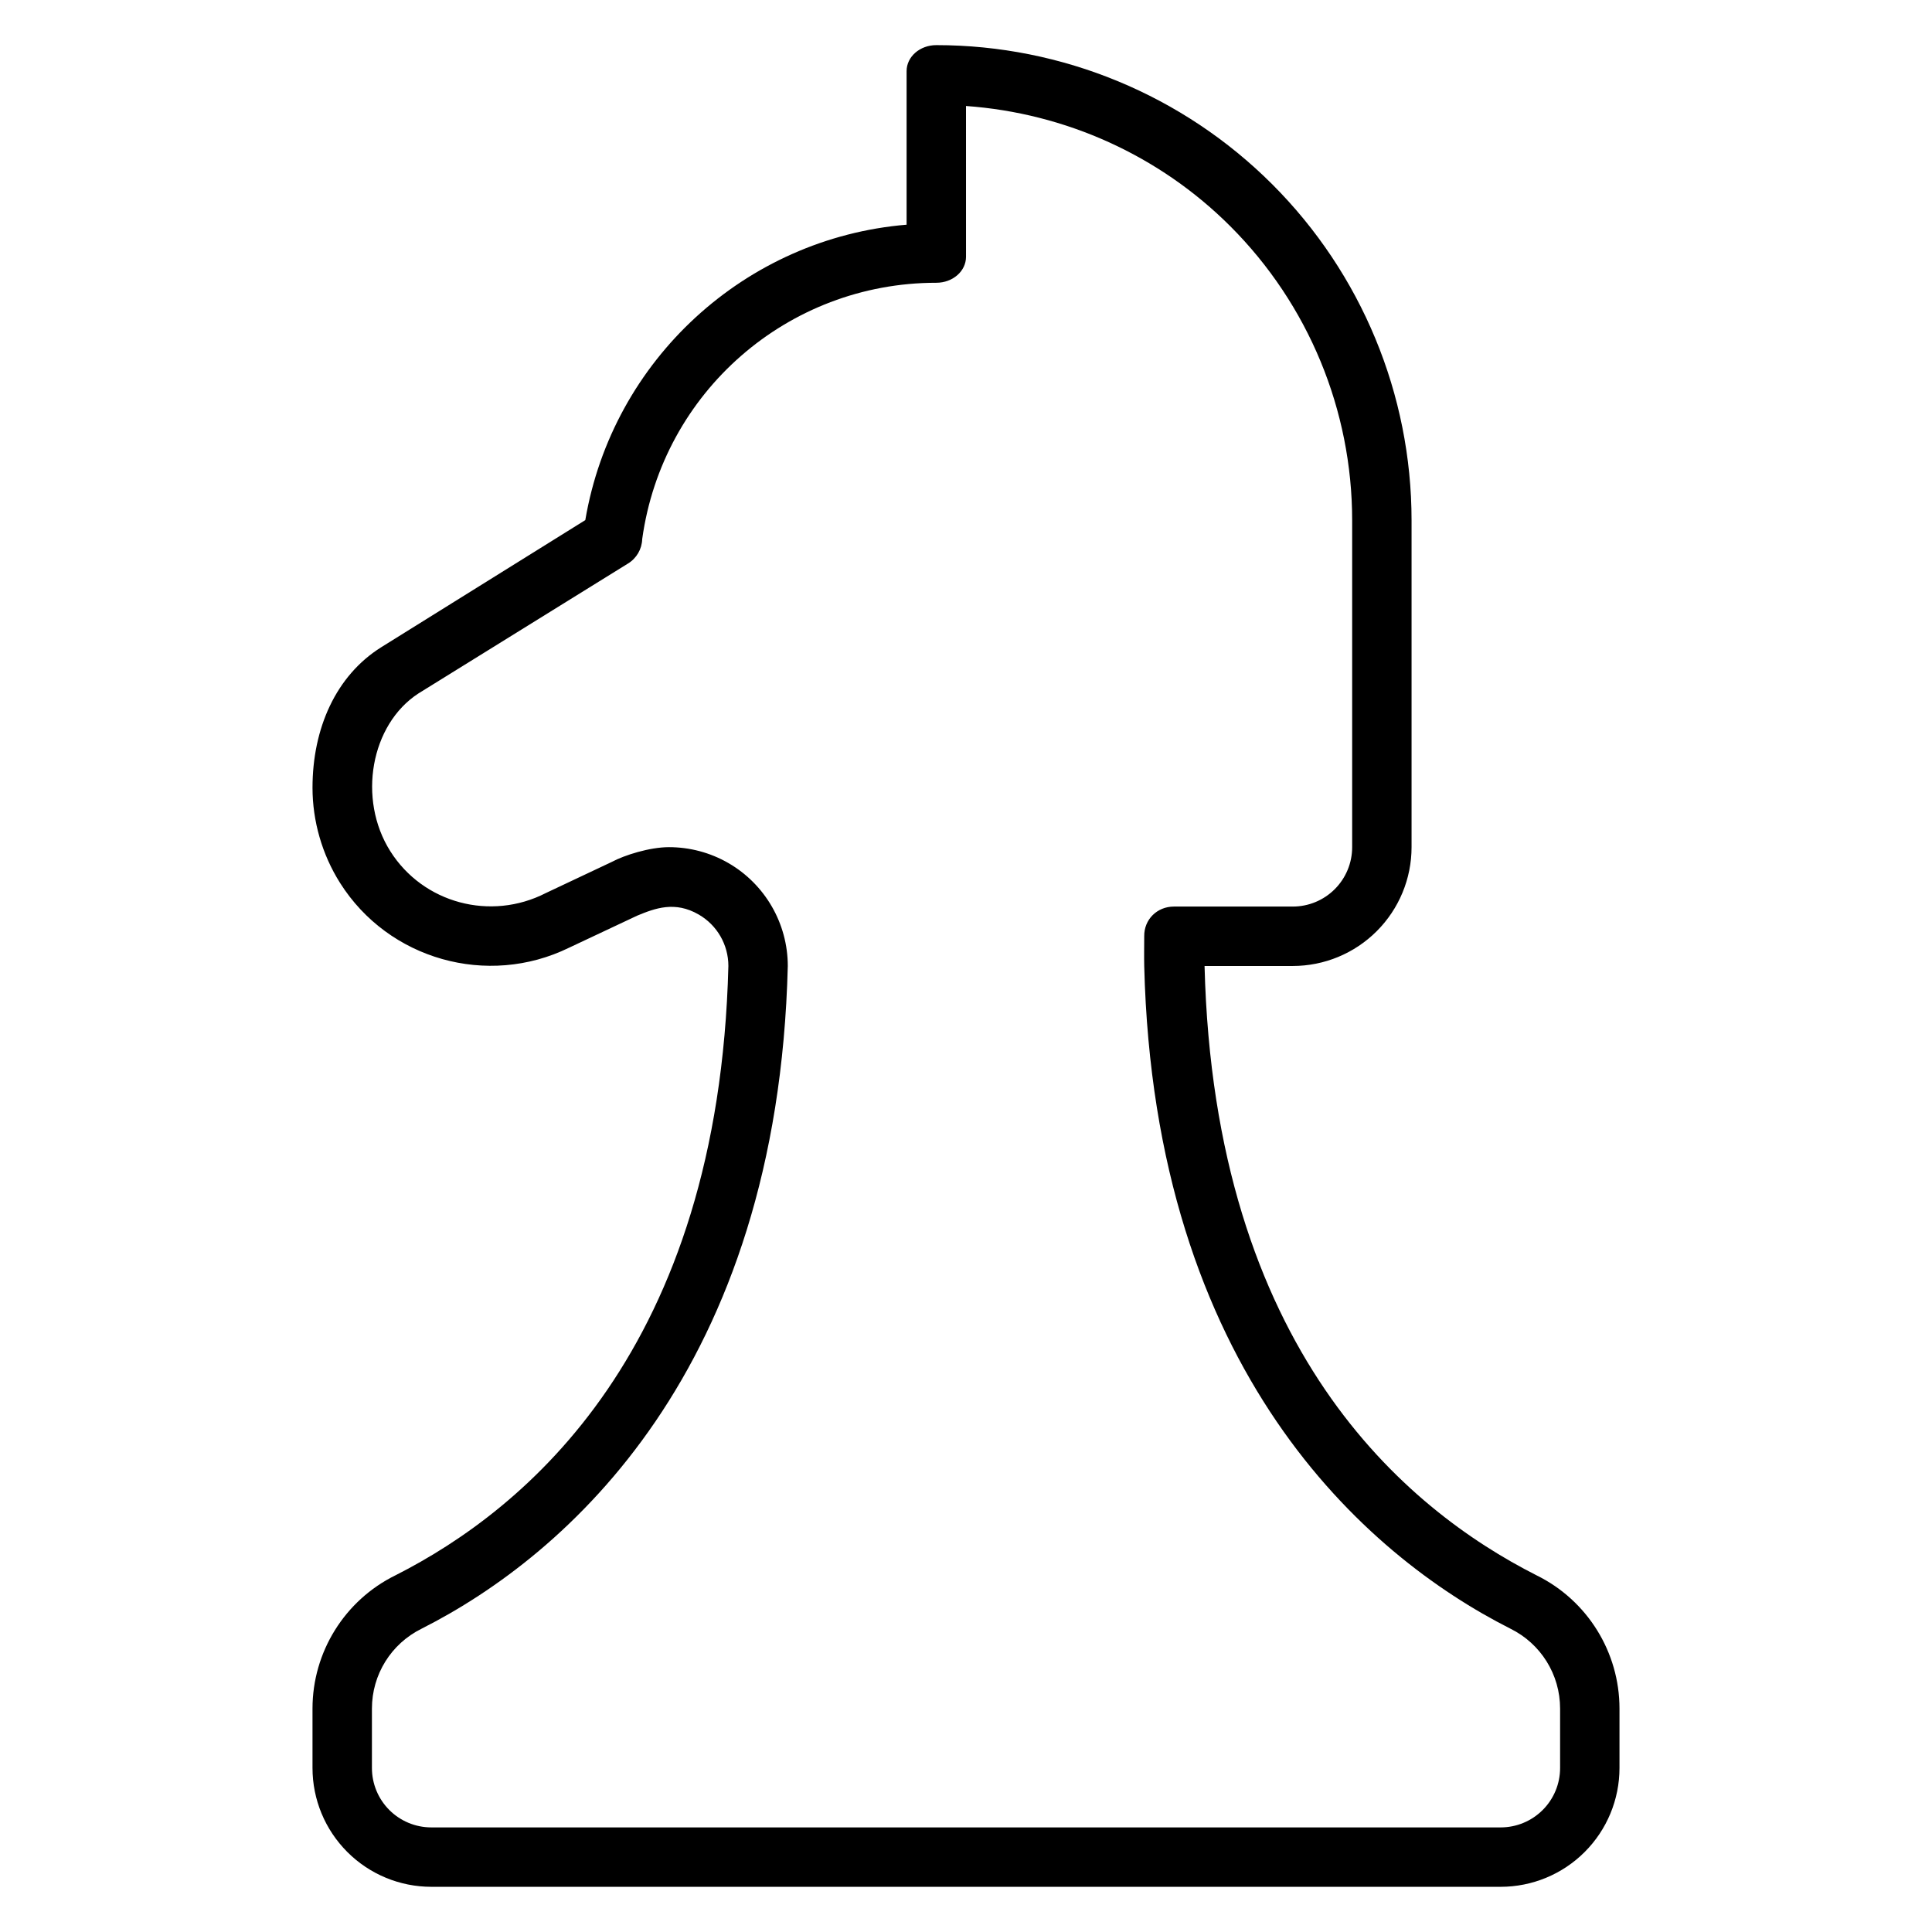
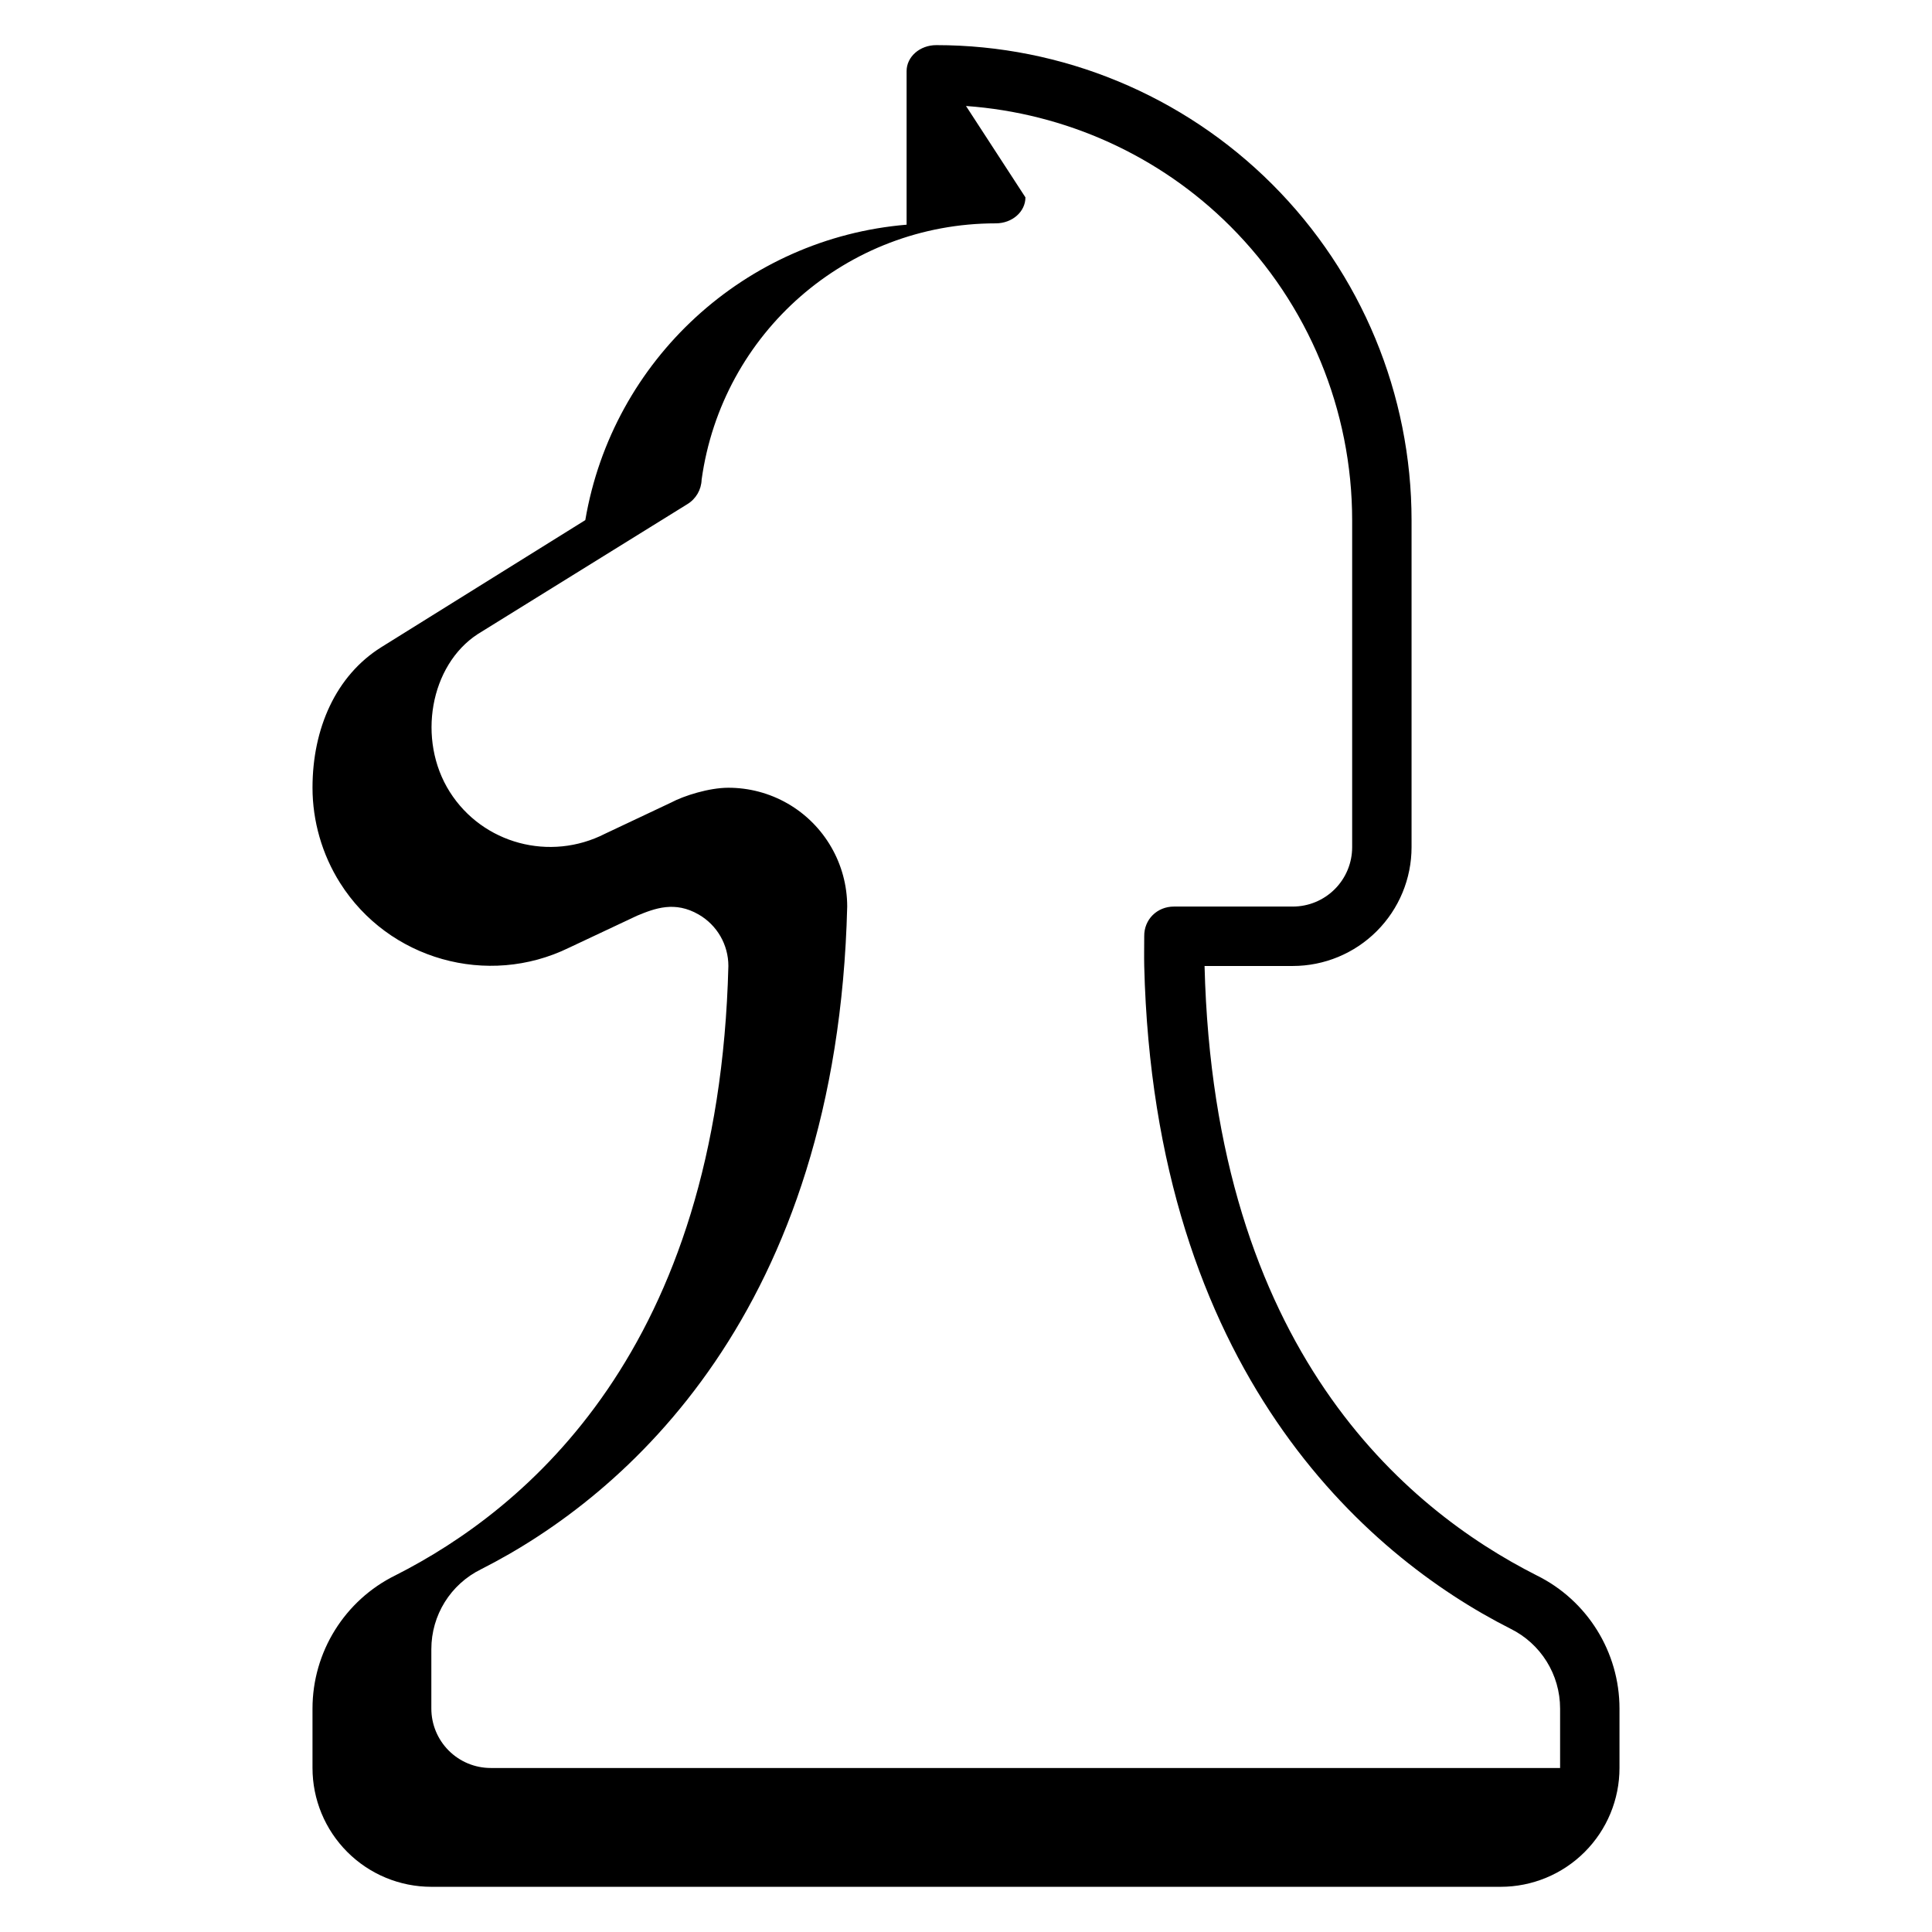
<svg xmlns="http://www.w3.org/2000/svg" fill="#000000" width="800px" height="800px" version="1.1" viewBox="144 144 512 512">
-   <path d="m392.13 155.96c-4.359 0-7.871 3.07-7.871 6.887v40.699c-42.691 3.555-77.914 35.738-85.148 78.289l-54.105 33.703c-11.98 7.519-18.188 21.48-18.188 37.223 0 8.785 2.519 17.66 7.305 25.23 12.855 20.344 39.113 27.699 60.656 17.176l18.066-8.504c4.777-1.98 10.02-3.941 16.312-0.309 4.883 2.82 7.871 8 7.871 13.637-2.555 101.67-53.535 143.91-88.223 161.48-13.449 6.613-21.988 20.332-21.988 35.32v15.742c0 8.348 3.32 16.359 9.227 22.262 5.898 5.906 13.91 9.227 22.262 9.227h283.39c8.348 0 16.359-3.32 22.262-9.227 5.902-5.902 9.223-13.914 9.223-22.262v-15.742c0-14.984-8.539-28.703-21.984-35.316-34.688-17.57-85.422-59.816-87.977-161.48h23.367c8.348 0 16.359-3.32 22.262-9.227 5.906-5.902 9.227-13.914 9.227-22.262v-86.594c0-33.402-13.281-65.434-36.898-89.051-23.617-23.621-55.652-36.902-89.051-36.902zm7.871 16.129c26.352 1.887 51.258 13.082 70.062 31.887 20.672 20.672 32.273 48.707 32.273 77.938v86.594c0 4.18-1.656 8.176-4.613 11.133-2.953 2.953-6.953 4.609-11.133 4.609h-31.488c-4.473 0-7.934 3.434-7.871 7.871 0 2.551-0.055 5.383 0 7.871 2.66 107.21 58.531 156.14 97.016 175.61 8.094 3.984 13.195 12.172 13.195 21.191v15.742c0 4.18-1.656 8.176-4.613 11.133-2.957 2.953-6.953 4.613-11.133 4.613h-283.39c-4.18 0-8.176-1.656-11.133-4.613-2.953-2.957-4.609-6.953-4.609-11.133v-15.742c0-9.02 5.098-17.207 13.191-21.188 38.488-19.469 94.355-68.402 97.016-175.61 0-11.238-6.012-21.66-15.742-27.277-4.871-2.809-10.305-4.211-15.746-4.211-5.109 0-11.777 2.102-15.176 3.922l-17.496 8.258c-14.559 7.445-32.438 2.723-41.176-11.102-8.734-13.816-5.211-33.57 7.441-41.805l55.504-34.41c2.297-1.383 3.734-3.84 3.812-6.519 5.398-38.938 38.543-67.914 77.941-67.914 4.359 0 7.871-3.07 7.871-6.887z" fill-rule="evenodd" />
+   <path d="m392.13 155.96c-4.359 0-7.871 3.07-7.871 6.887v40.699c-42.691 3.555-77.914 35.738-85.148 78.289l-54.105 33.703c-11.98 7.519-18.188 21.48-18.188 37.223 0 8.785 2.519 17.66 7.305 25.23 12.855 20.344 39.113 27.699 60.656 17.176l18.066-8.504c4.777-1.98 10.02-3.941 16.312-0.309 4.883 2.82 7.871 8 7.871 13.637-2.555 101.67-53.535 143.91-88.223 161.48-13.449 6.613-21.988 20.332-21.988 35.32v15.742c0 8.348 3.32 16.359 9.227 22.262 5.898 5.906 13.91 9.227 22.262 9.227h283.39c8.348 0 16.359-3.32 22.262-9.227 5.902-5.902 9.223-13.914 9.223-22.262v-15.742c0-14.984-8.539-28.703-21.984-35.316-34.688-17.57-85.422-59.816-87.977-161.48h23.367c8.348 0 16.359-3.32 22.262-9.227 5.906-5.902 9.227-13.914 9.227-22.262v-86.594c0-33.402-13.281-65.434-36.898-89.051-23.617-23.621-55.652-36.902-89.051-36.902zm7.871 16.129c26.352 1.887 51.258 13.082 70.062 31.887 20.672 20.672 32.273 48.707 32.273 77.938v86.594c0 4.18-1.656 8.176-4.613 11.133-2.953 2.953-6.953 4.609-11.133 4.609h-31.488c-4.473 0-7.934 3.434-7.871 7.871 0 2.551-0.055 5.383 0 7.871 2.66 107.21 58.531 156.14 97.016 175.61 8.094 3.984 13.195 12.172 13.195 21.191v15.742h-283.39c-4.18 0-8.176-1.656-11.133-4.613-2.953-2.957-4.609-6.953-4.609-11.133v-15.742c0-9.02 5.098-17.207 13.191-21.188 38.488-19.469 94.355-68.402 97.016-175.61 0-11.238-6.012-21.66-15.742-27.277-4.871-2.809-10.305-4.211-15.746-4.211-5.109 0-11.777 2.102-15.176 3.922l-17.496 8.258c-14.559 7.445-32.438 2.723-41.176-11.102-8.734-13.816-5.211-33.57 7.441-41.805l55.504-34.41c2.297-1.383 3.734-3.84 3.812-6.519 5.398-38.938 38.543-67.914 77.941-67.914 4.359 0 7.871-3.07 7.871-6.887z" fill-rule="evenodd" />
</svg>